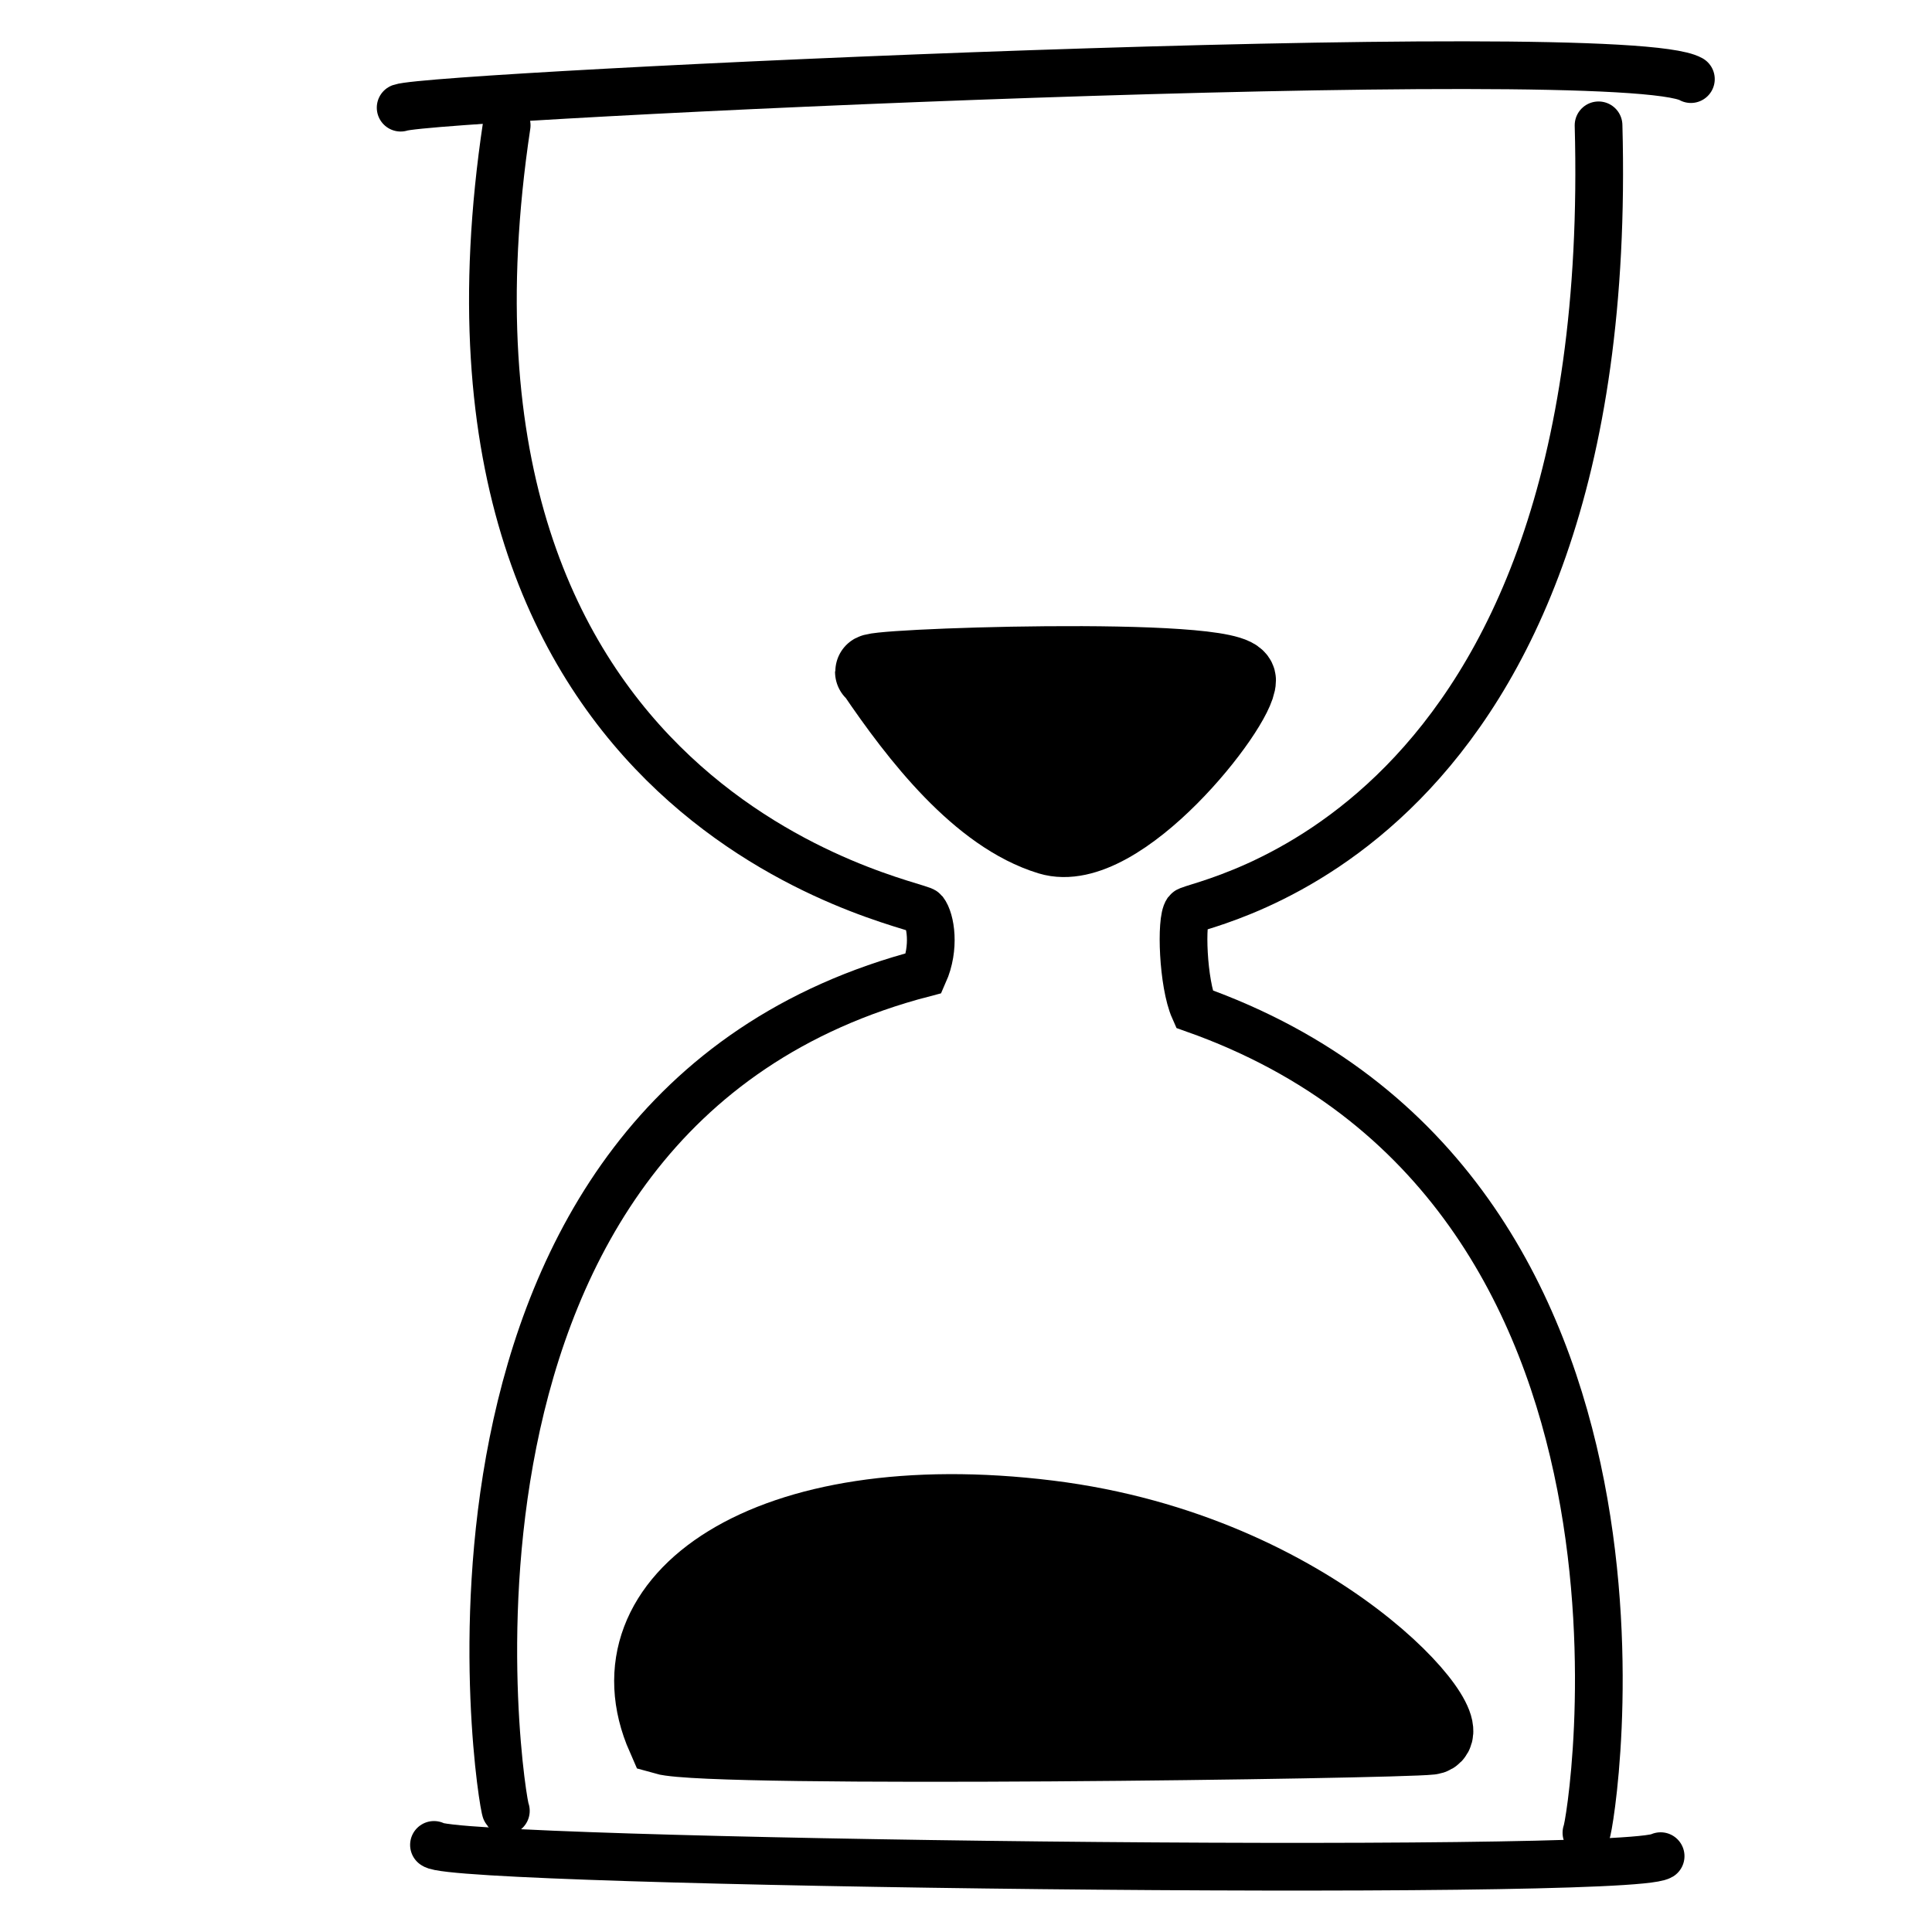
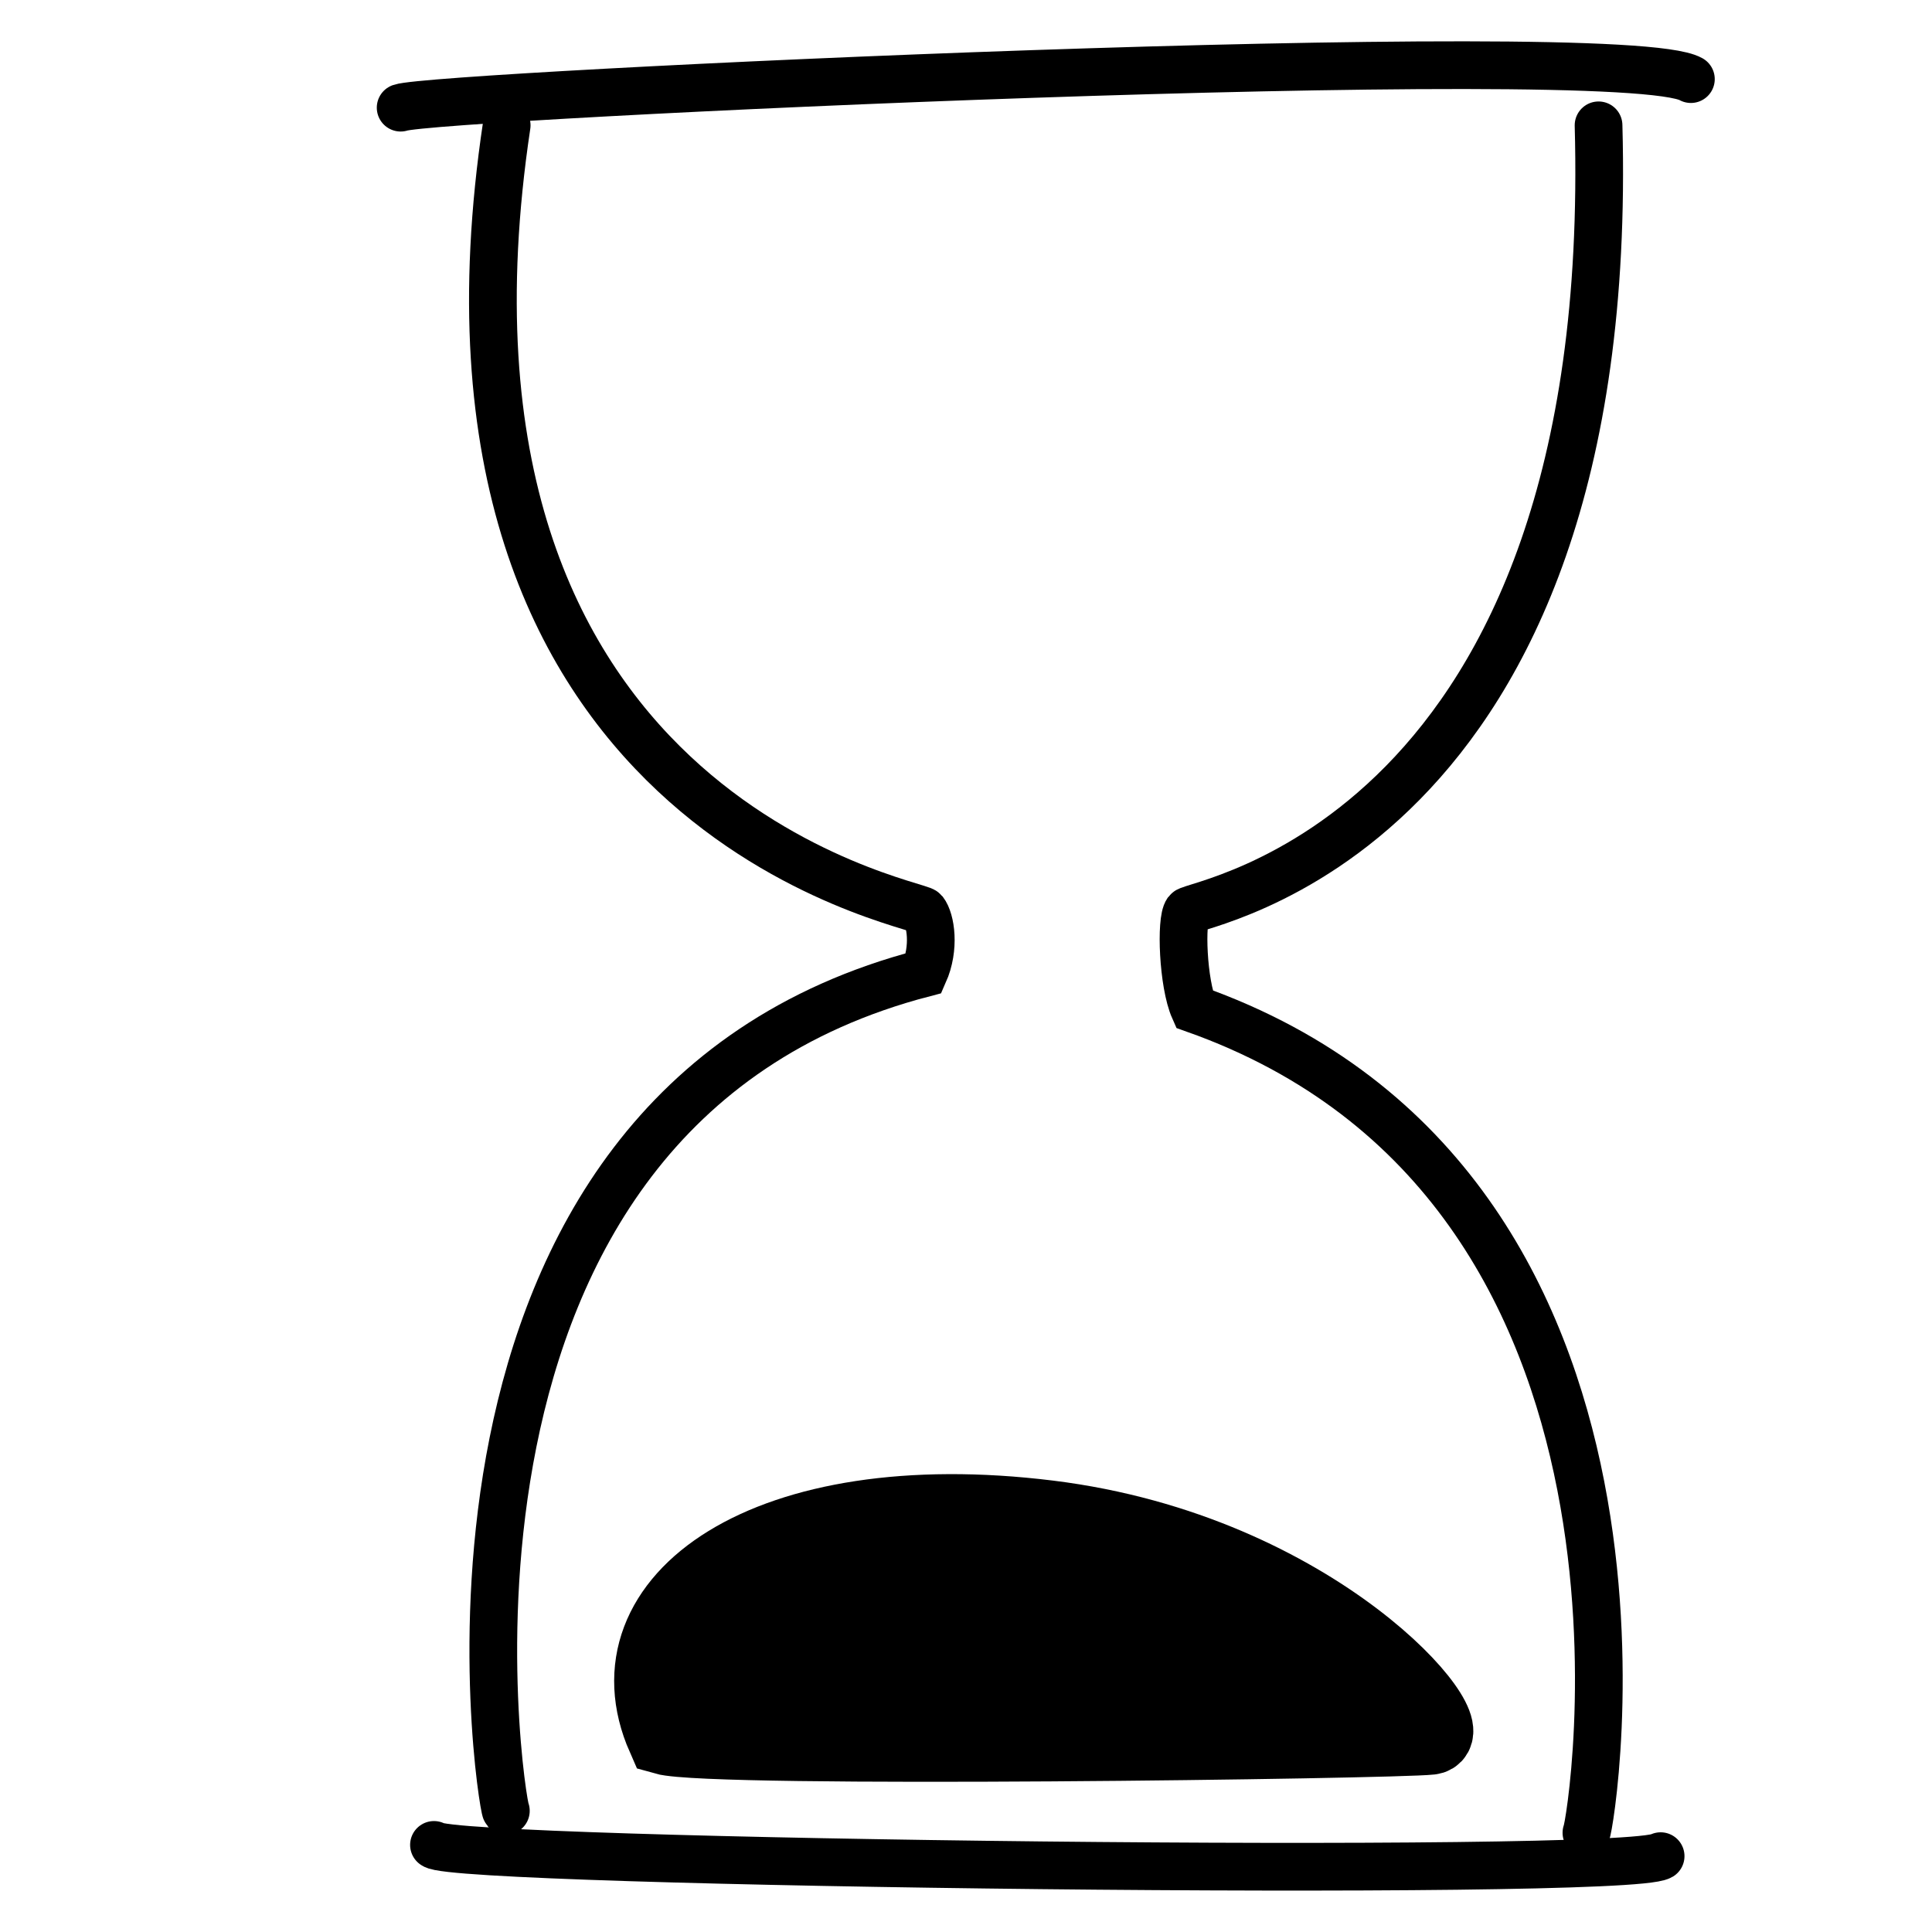
<svg xmlns="http://www.w3.org/2000/svg" id="Ebene_1" data-name="Ebene 1" viewBox="0 0 283.5 283.5">
  <defs>
    <style>.cls-1{fill:none;stroke-width:7px;}.cls-1,.cls-2{stroke:#000;stroke-linecap:round;stroke-miterlimit:10;}.cls-2{stroke-width:11px;}</style>
  </defs>
  <path class="cls-1" d="M74.35,18.39c-15.2,101.18,60.22,114.05,61.22,115.33s1.66,5.34,0,9.08C57.23,163.2,73.58,265,74.23,265.72" />
  <path class="cls-1" d="M234.57,18.39c2.84,104.81-59.34,114.05-60.34,115.33s-.66,10.6,1,14.34c73.89,26.14,58.21,120.13,57.56,120.88" />
  <path class="cls-1" d="M58.79,15.8c4.89-1.78,179.11-10,189.33-4.19" />
  <path class="cls-1" d="M63.68,270.72c3.11,2.67,174.67,4.76,180,1.65" />
-   <path class="cls-2" d="M128.2,98.66c6.45,9.52,15.41,21.06,25.78,24.23s27.75-19,27.75-23.07S124.56,97.8,128.2,98.66Z" />
  <path class="cls-2" d="M153.85,222.72c-41.23-5.09-65.28,12-56.39,32.2,7,2,107.11.61,112.44,0S193.46,227.61,153.85,222.72Z" />
</svg>